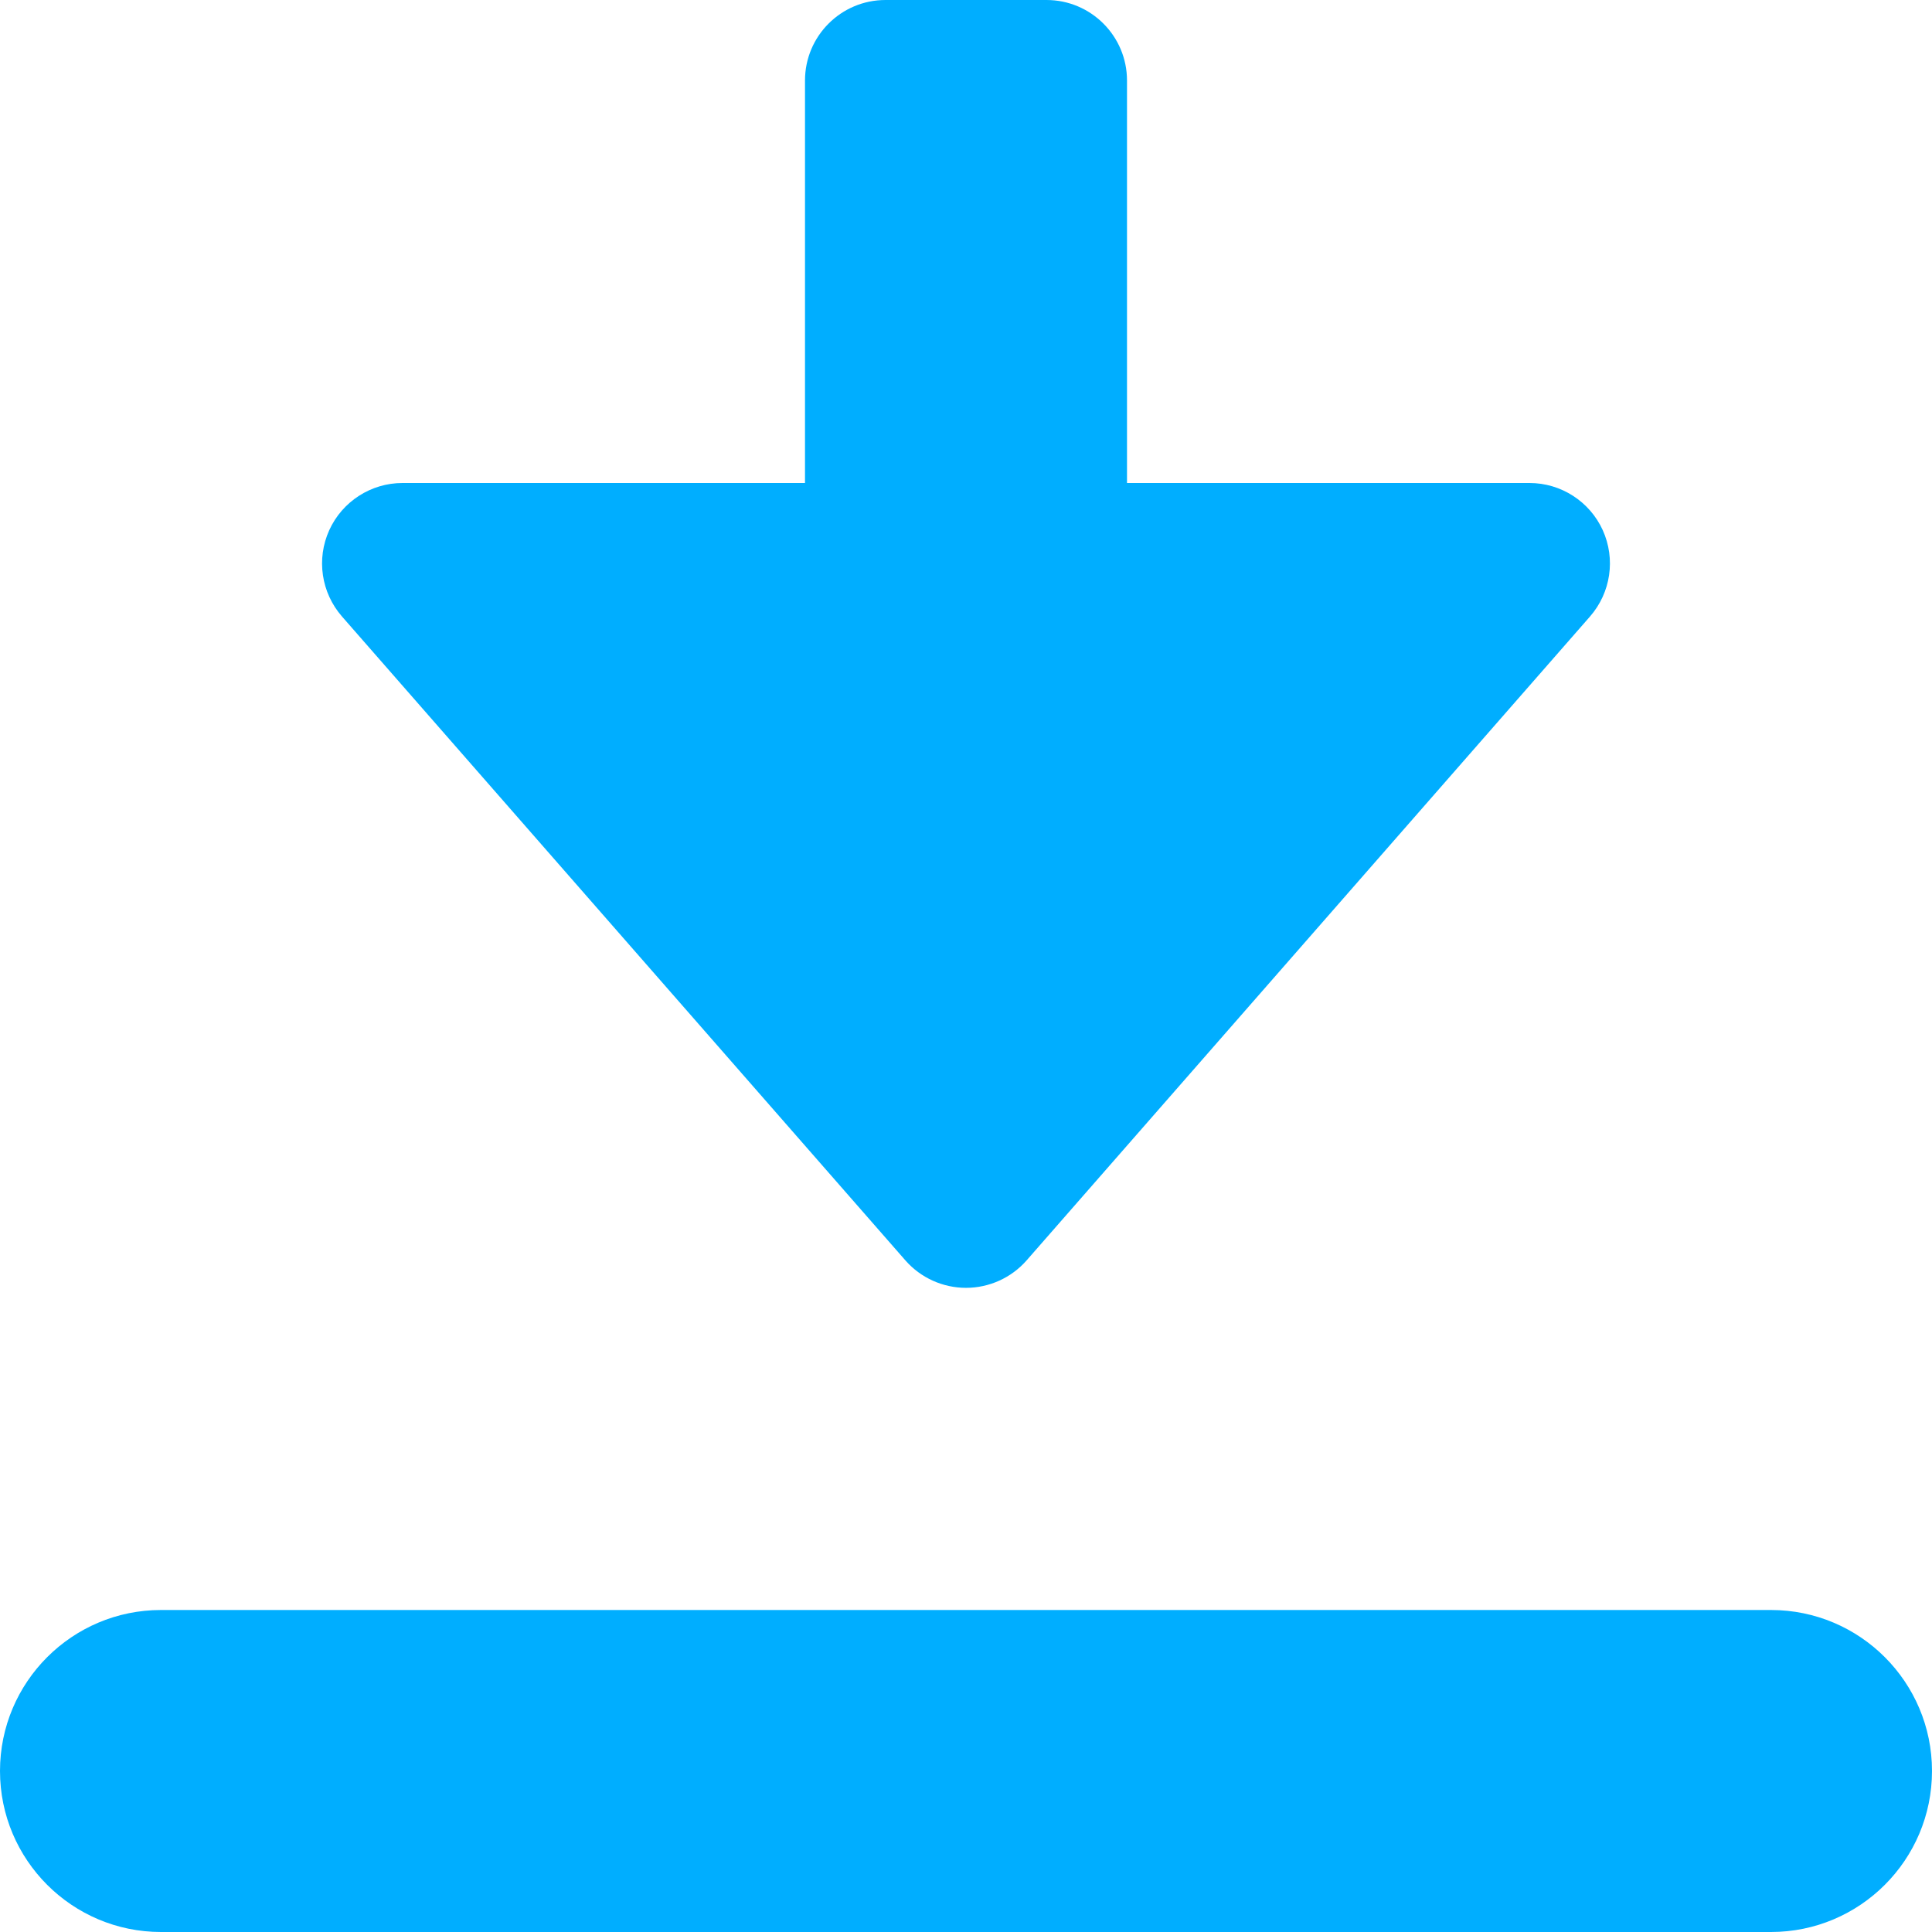
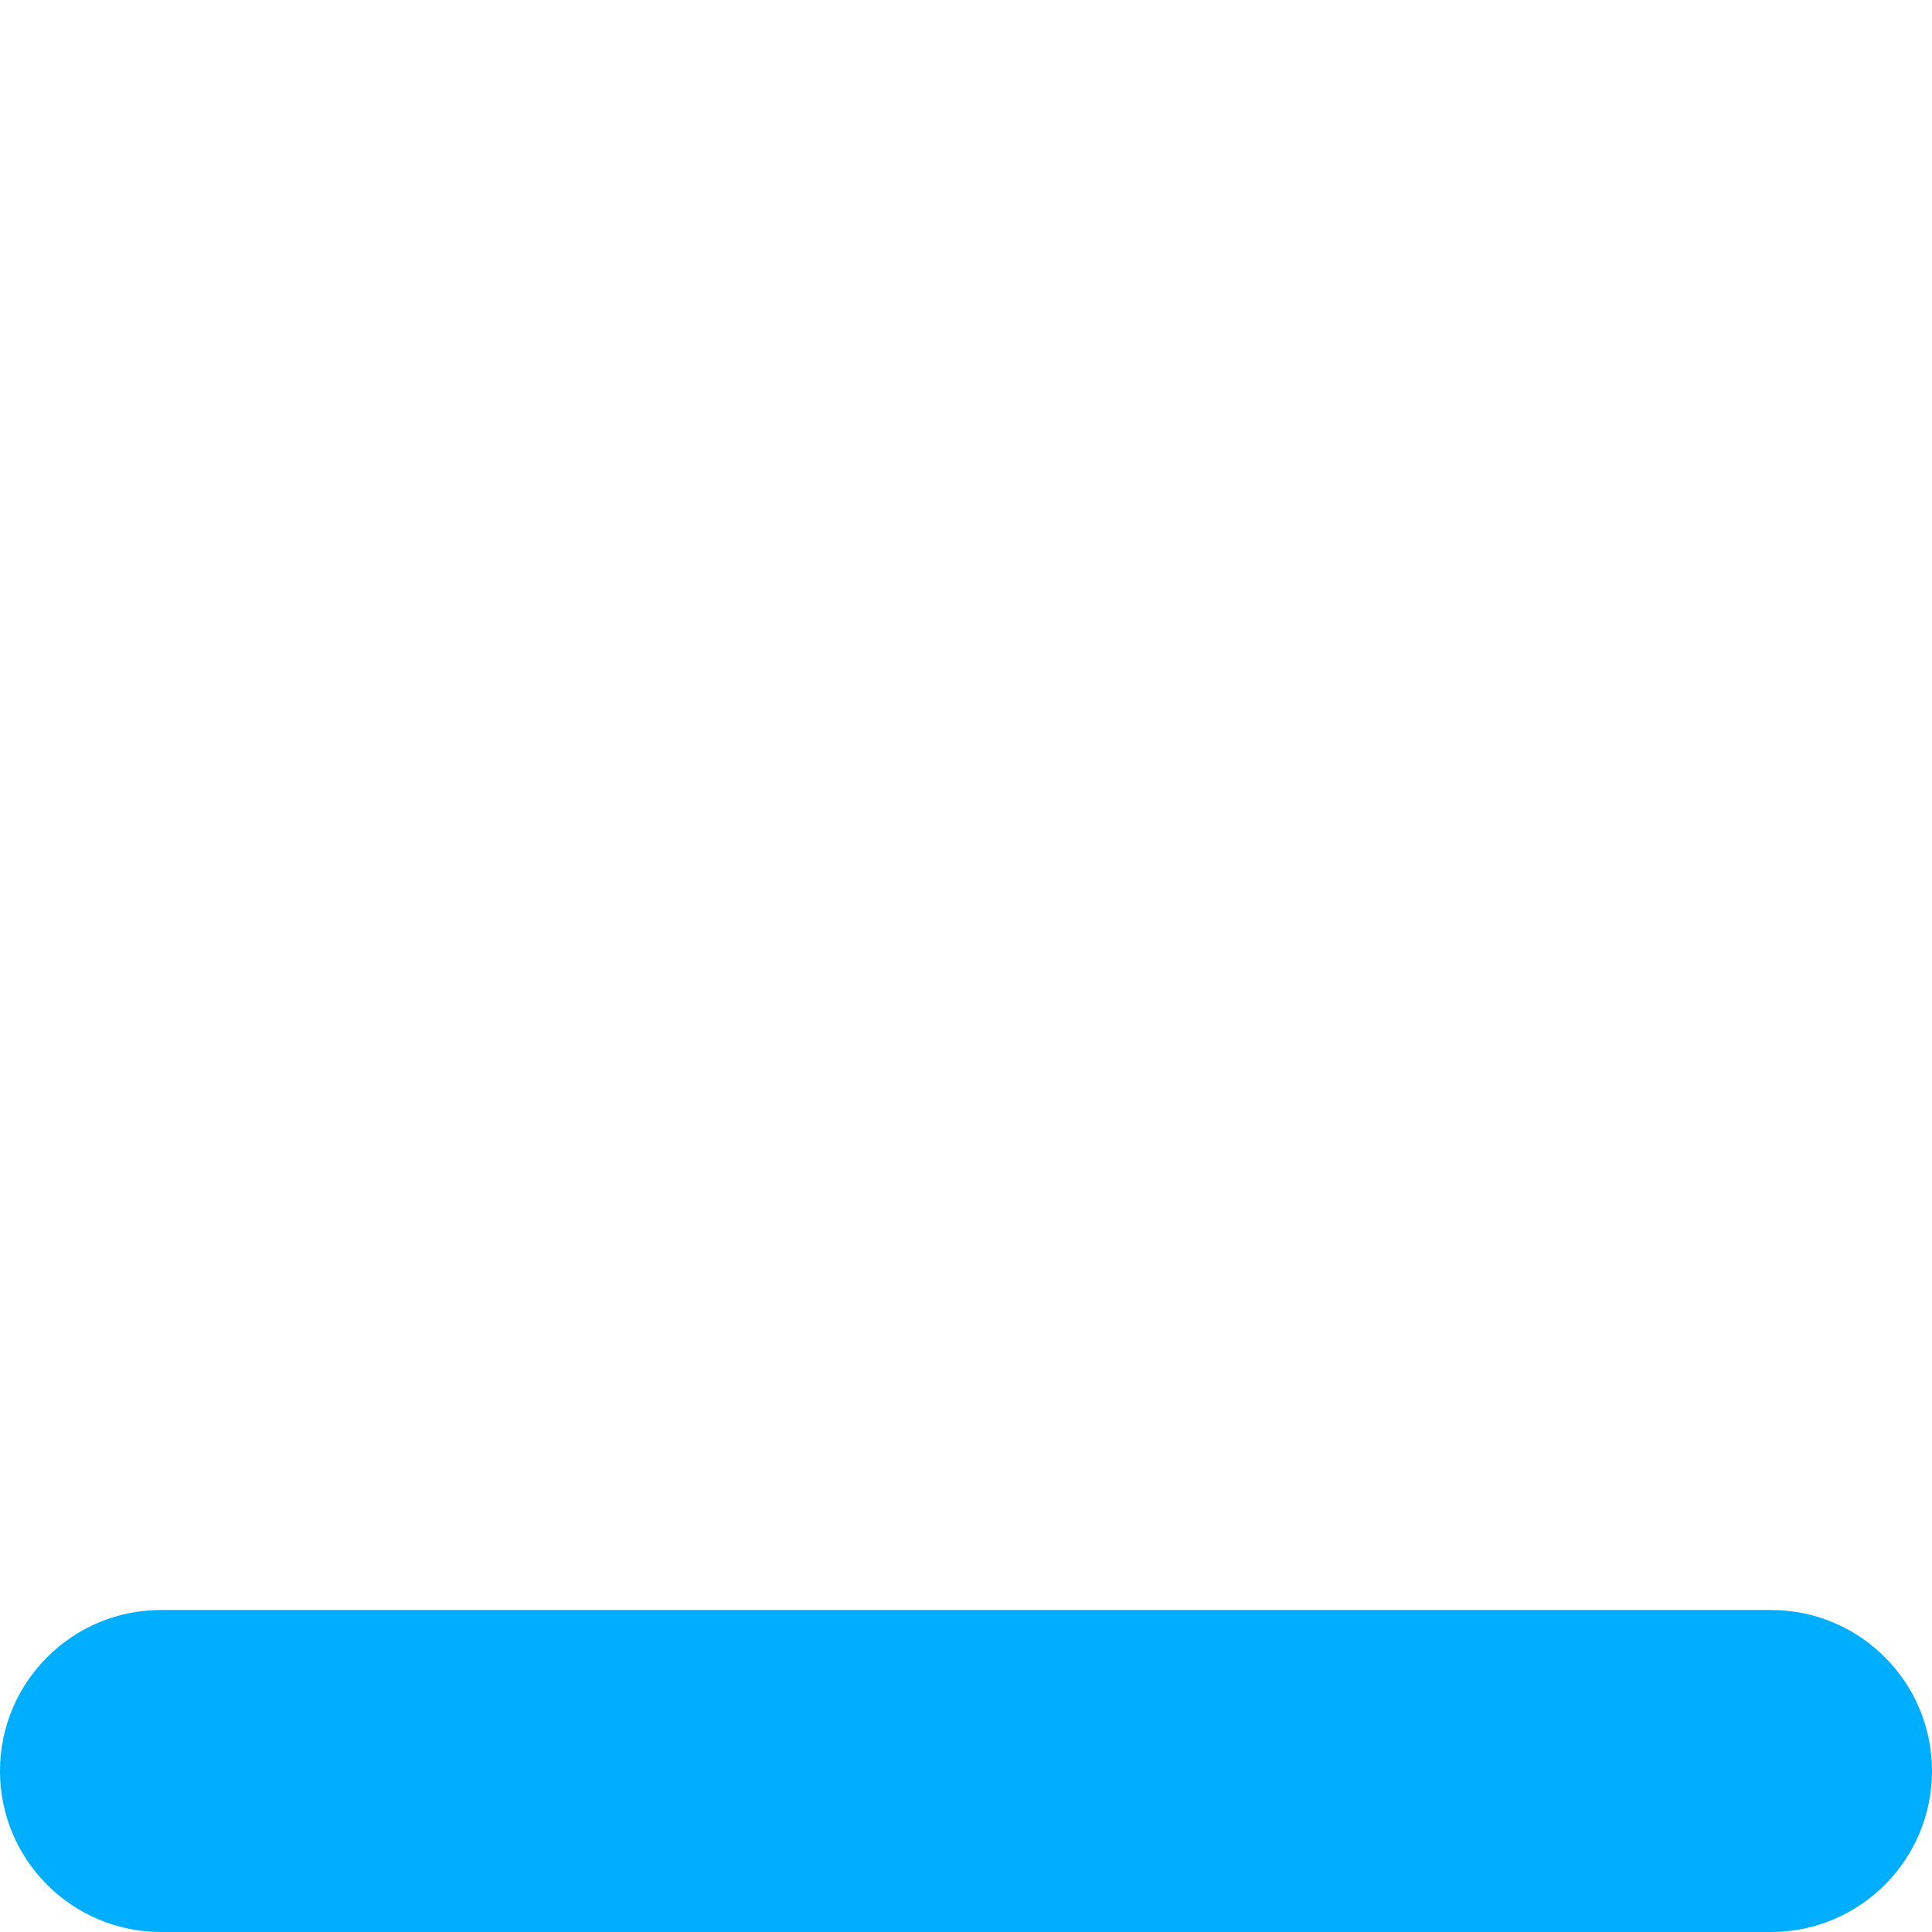
<svg xmlns="http://www.w3.org/2000/svg" width="12px" height="12px" viewBox="0 0 12 12" version="1.1">
  <title>move-layer-down</title>
  <g id="Page-1" stroke="none" stroke-width="1" fill="none" fill-rule="evenodd">
    <g id="move-layer-down" fill="#00aeff" fill-rule="nonzero">
      <path d="M11,10 L1,10 C0.448,10 0,10.448 0,11 C0,11.552 0.448,12 1,12 L11,12 C11.552,12 12,11.552 12,11 C12,10.448 11.552,10 11,10 Z" id="Path" />
-       <path d="M6.5,0 L5.5,0 C5.224,0 5,0.224 5,0.5 L5,3 L2.5,3 C2.304,3 2.126,3.115 2.045,3.293 C1.964,3.472 1.995,3.681 2.124,3.829 L5.624,7.829 C5.719,7.937 5.856,7.999 6,7.999 C6.144,7.999 6.281,7.937 6.376,7.829 L9.876,3.829 C10.005,3.681 10.036,3.472 9.955,3.293 C9.874,3.115 9.696,3 9.5,3 L7,3 L7,0.5 C7,0.224 6.776,0 6.5,0 Z" id="Path" />
    </g>
  </g>
</svg>